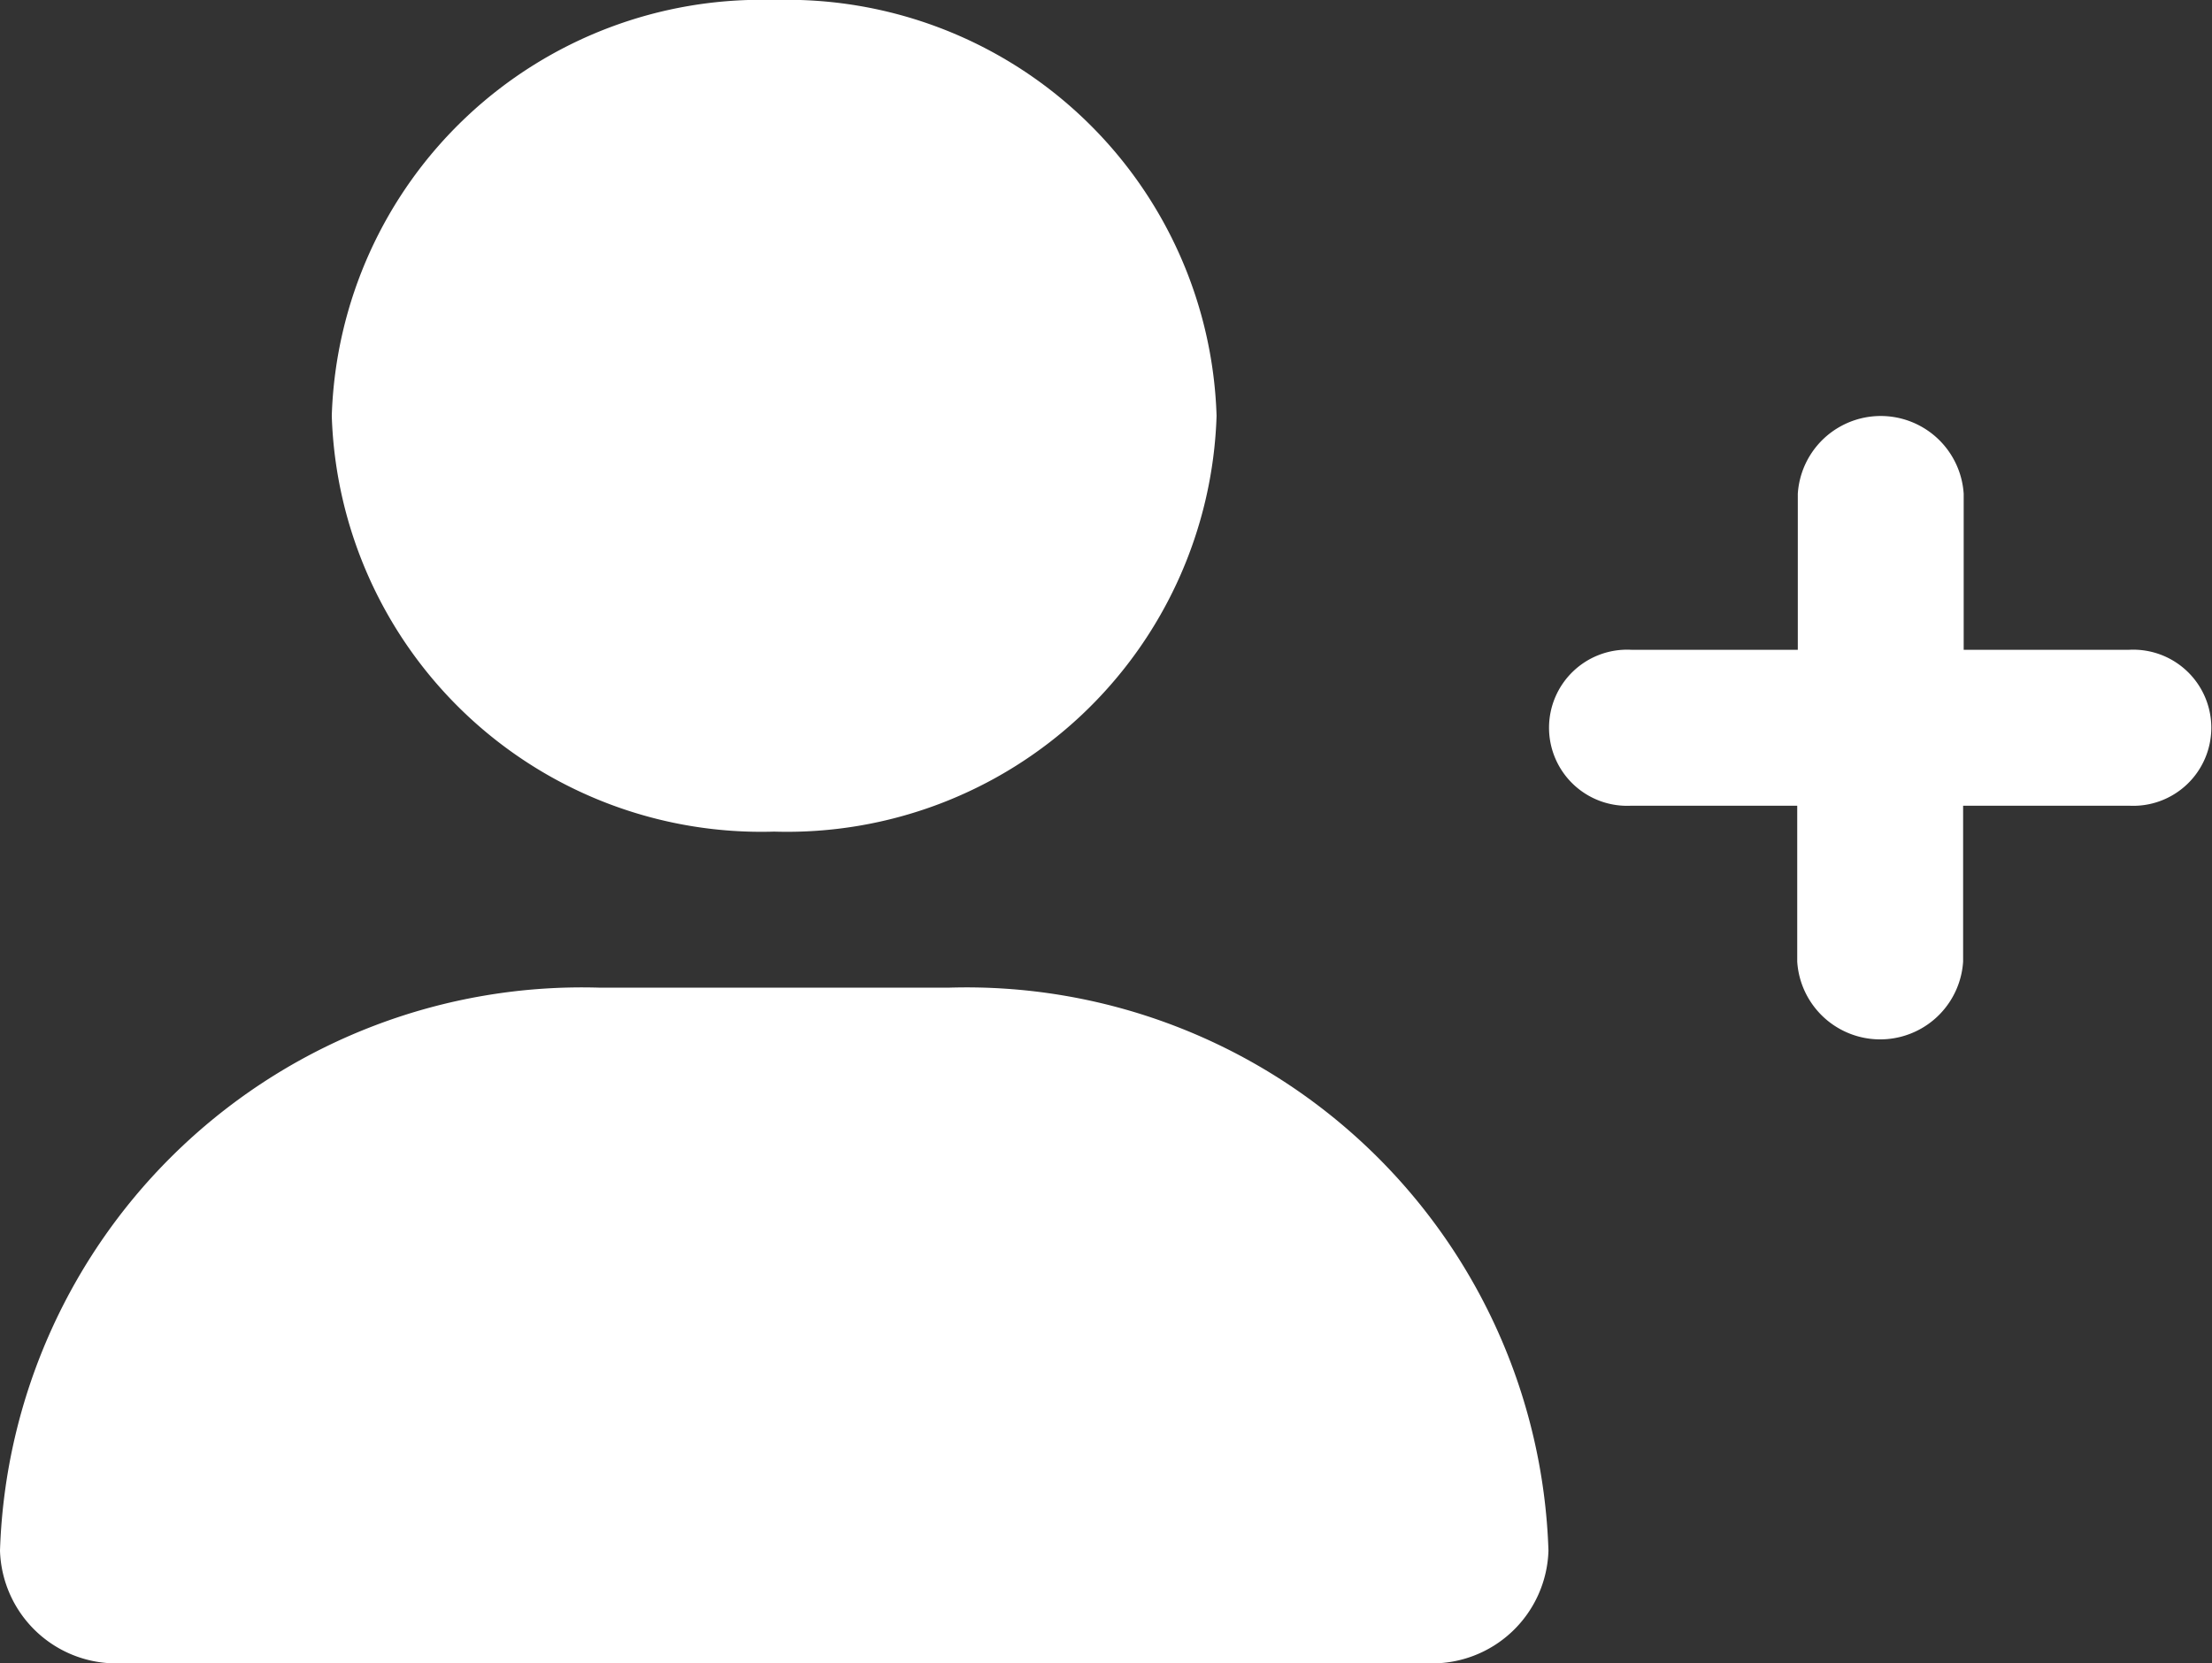
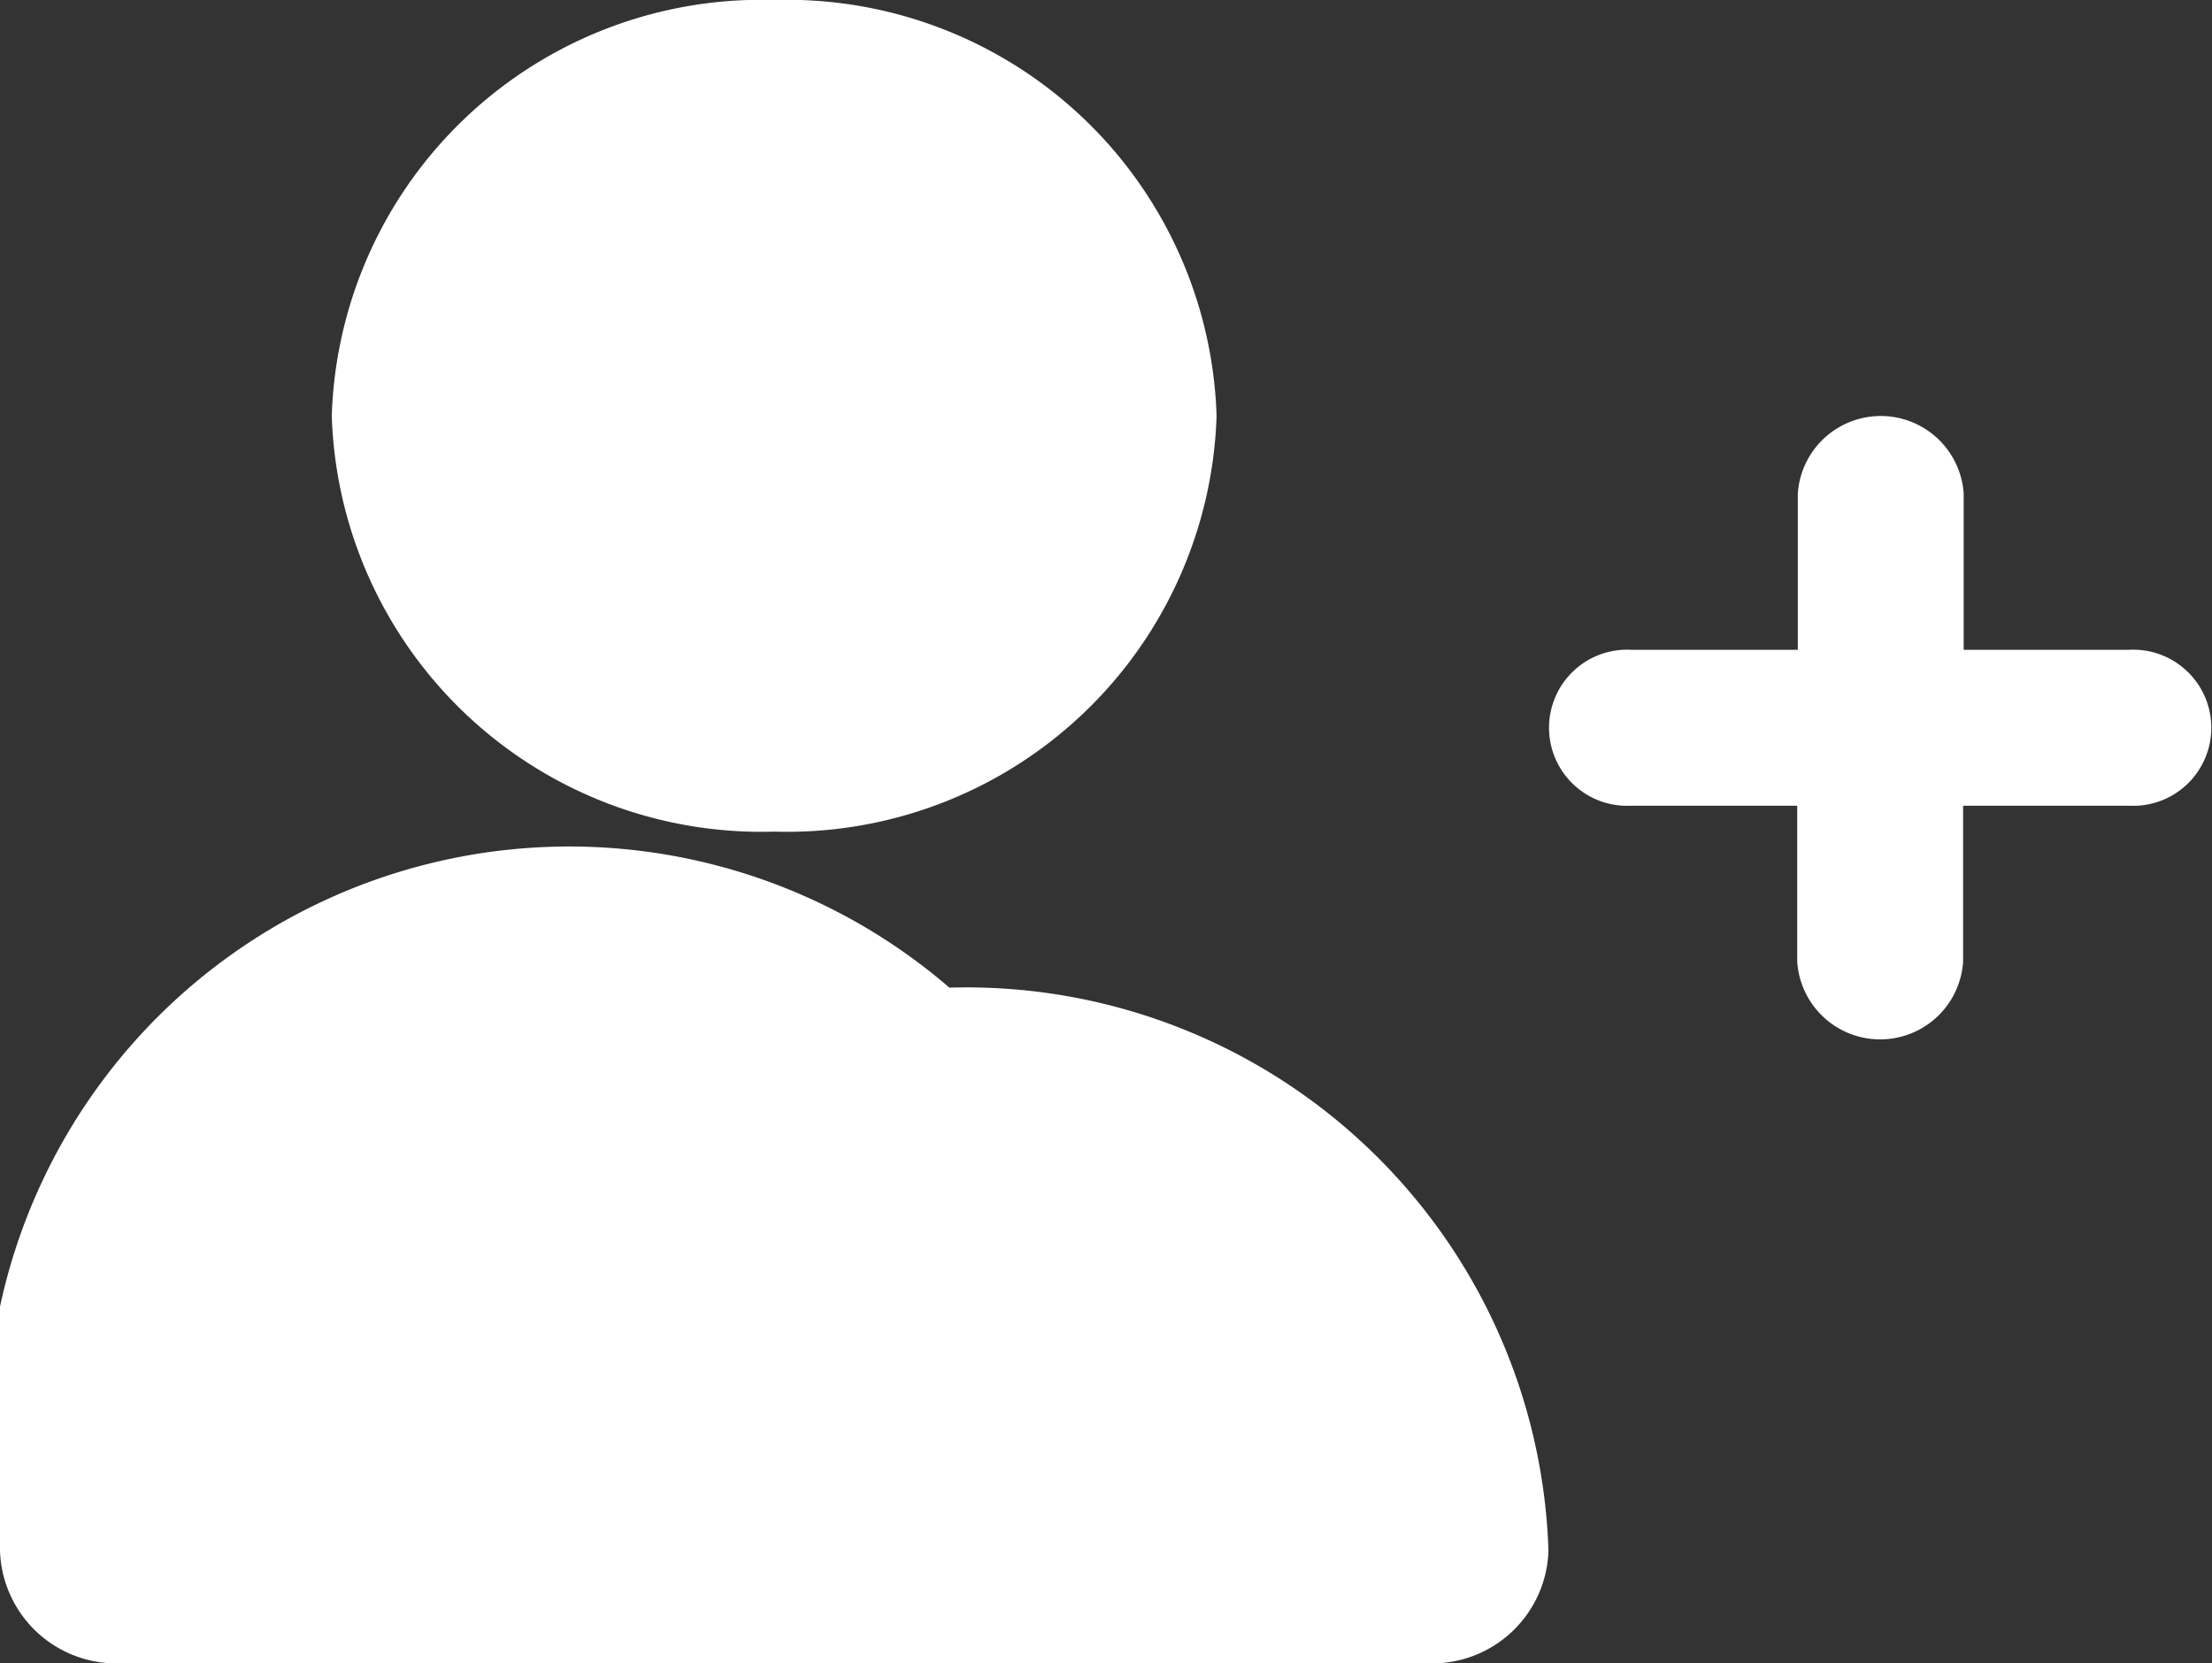
<svg xmlns="http://www.w3.org/2000/svg" width="19.375" height="14.573">
  <rect width="100%" height="100%" fill="#333333" stroke="none" />
-   <path fill="#fff" d="M6.781 7.286a3.764 3.764 0 0 0 3.875-3.643A3.764 3.764 0 0 0 6.781 0a3.764 3.764 0 0 0-3.875 3.643 3.764 3.764 0 0 0 3.875 3.643Zm1.535 1.367h-3.07A5.1 5.1 0 0 0 0 13.585a1.019 1.019 0 0 0 1.049.988h11.465a1.019 1.019 0 0 0 1.049-.988 5.1 5.1 0 0 0-5.247-4.932Zm10.332-2.96H17.2V4.326a.728.728 0 0 0-1.453 0v1.367h-1.458a.684.684 0 1 0 0 1.366h1.453v1.366a.728.728 0 0 0 1.453 0V7.059h1.453a.684.684 0 1 0 0-1.366Z" />
+   <path fill="#fff" d="M6.781 7.286a3.764 3.764 0 0 0 3.875-3.643A3.764 3.764 0 0 0 6.781 0a3.764 3.764 0 0 0-3.875 3.643 3.764 3.764 0 0 0 3.875 3.643Zm1.535 1.367A5.1 5.1 0 0 0 0 13.585a1.019 1.019 0 0 0 1.049.988h11.465a1.019 1.019 0 0 0 1.049-.988 5.1 5.1 0 0 0-5.247-4.932Zm10.332-2.96H17.2V4.326a.728.728 0 0 0-1.453 0v1.367h-1.458a.684.684 0 1 0 0 1.366h1.453v1.366a.728.728 0 0 0 1.453 0V7.059h1.453a.684.684 0 1 0 0-1.366Z" />
</svg>